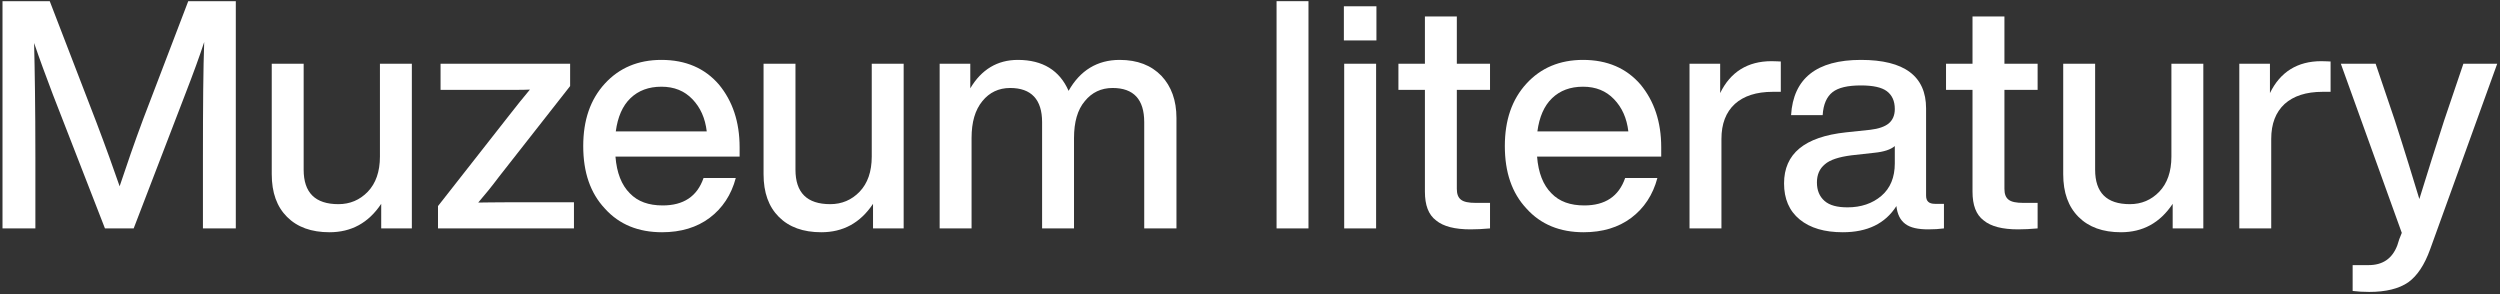
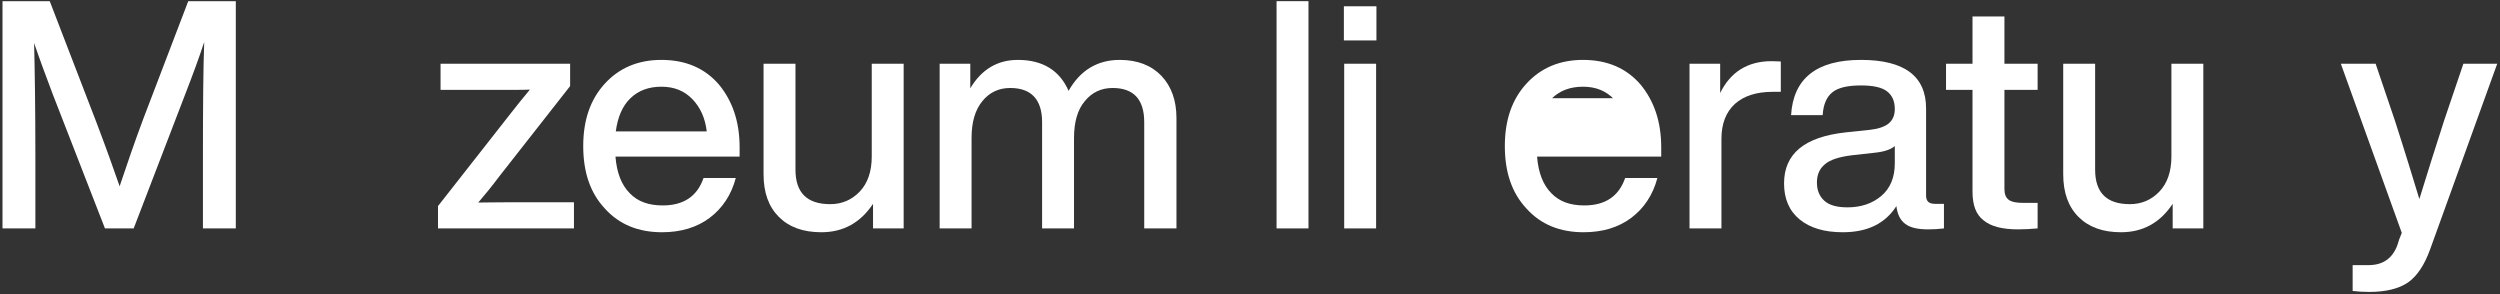
<svg xmlns="http://www.w3.org/2000/svg" width="799" height="94" viewBox="0 0 799 94" fill="none">
  <rect x="0" y="0" width="799" height="94" fill="#333333" stroke="none" />
  <path d="M781.179 38.422L787.299 20.368H798.111L776.691 79.63C774.855 84.73 772.509 88.198 769.653 90.238C766.695 92.278 762.513 93.298 757.209 93.298C755.373 93.298 753.537 93.196 751.905 92.992V84.73H757.005C761.493 84.73 764.553 82.69 766.185 78.406C766.287 77.998 766.491 77.386 766.797 76.468C767.103 75.652 767.409 74.938 767.613 74.428L748.131 20.368H759.249L765.369 38.422C768.633 48.52 771.183 56.884 773.223 63.616C775.875 55.048 778.527 46.582 781.179 38.422Z" fill="white" />
-   <path d="M741.897 19.552C743.325 19.552 744.345 19.654 744.855 19.654V29.344H742.305C737.001 29.344 733.023 30.67 730.167 33.22C727.311 35.872 725.883 39.544 725.883 44.44V73H715.683V20.368H725.475V29.752C728.739 23.02 734.247 19.552 741.897 19.552Z" fill="white" />
  <path d="M693.981 50.05V20.368H704.181V73H694.389V65.146C690.309 71.266 684.801 74.224 677.865 74.224C672.051 74.224 667.563 72.592 664.299 69.328C661.035 66.064 659.403 61.576 659.403 55.66V20.368H669.603V54.232C669.603 61.576 673.275 65.248 680.721 65.248C684.393 65.248 687.555 63.922 690.105 61.27C692.655 58.618 693.981 54.844 693.981 50.05Z" fill="white" />
  <path d="M651.224 20.368V28.732H640.616V60.352C640.616 61.984 641.023 63.106 641.941 63.82C642.859 64.534 644.39 64.84 646.634 64.84H651.224V73C648.98 73.204 646.837 73.306 645.001 73.306C640.003 73.306 636.332 72.388 633.986 70.45C631.538 68.614 630.415 65.554 630.415 61.27V28.732H621.949V20.368H630.415V5.272H640.616V20.368H651.224Z" fill="white" />
  <path d="M618.43 65.146H621.286V73C619.756 73.204 618.124 73.306 616.288 73.306C613.024 73.306 610.576 72.796 608.944 71.572C607.312 70.348 606.394 68.512 606.088 65.86C602.518 71.47 596.806 74.224 588.952 74.224C583.138 74.224 578.548 72.898 575.182 70.144C571.816 67.39 570.184 63.514 570.184 58.618C570.184 49.132 576.712 43.726 589.972 42.298L597.724 41.482C600.376 41.176 602.416 40.462 603.64 39.442C604.864 38.422 605.578 36.892 605.578 34.852C605.578 32.2 604.66 30.364 603.028 29.14C601.396 27.916 598.642 27.304 594.766 27.304C590.482 27.304 587.524 28.018 585.688 29.446C583.852 30.874 582.73 33.322 582.526 36.79H572.428C573.142 25.06 580.588 19.144 594.766 19.144C608.638 19.144 615.574 24.346 615.574 34.648V62.494C615.574 64.33 616.492 65.146 618.43 65.146ZM590.482 66.268C594.766 66.268 598.438 65.044 601.294 62.596C604.15 60.148 605.578 56.68 605.578 52.192V46.684C604.252 47.806 602.11 48.52 599.05 48.826L591.706 49.642C587.728 50.152 584.872 51.07 583.24 52.498C581.506 53.926 580.69 55.864 580.69 58.312C580.69 60.862 581.506 62.8 583.138 64.228C584.77 65.656 587.218 66.268 590.482 66.268Z" fill="white" />
  <path d="M566.186 19.552C567.614 19.552 568.634 19.654 569.144 19.654V29.344H566.594C561.29 29.344 557.312 30.67 554.456 33.22C551.6 35.872 550.172 39.544 550.172 44.44V73H539.972V20.368H549.764V29.752C553.028 23.02 558.536 19.552 566.186 19.552Z" fill="white" />
-   <path d="M530.926 47.092V50.05H491.248C491.656 55.252 493.186 59.128 495.838 61.78C498.388 64.432 501.856 65.656 506.344 65.656C512.974 65.656 517.36 62.8 519.4 56.884H529.702C528.274 62.29 525.418 66.574 521.338 69.634C517.258 72.694 512.158 74.224 506.14 74.224C498.592 74.224 492.472 71.776 487.882 66.676C483.19 61.678 480.946 55.048 480.946 46.684C480.946 38.422 483.19 31.792 487.882 26.692C492.472 21.694 498.49 19.144 505.936 19.144C513.688 19.144 519.808 21.796 524.296 26.998C528.682 32.302 530.926 38.932 530.926 47.092ZM505.936 27.712C501.856 27.712 498.592 28.936 496.042 31.384C493.492 33.832 491.962 37.402 491.35 41.992H520.42C519.91 37.708 518.38 34.342 515.83 31.69C513.28 29.038 510.016 27.712 505.936 27.712Z" fill="white" />
-   <path d="M476.21 20.368V28.732H465.602V60.352C465.602 61.984 466.01 63.106 466.928 63.82C467.846 64.534 469.376 64.84 471.62 64.84H476.21V73C473.966 73.204 471.824 73.306 469.988 73.306C464.99 73.306 461.318 72.388 458.972 70.45C456.524 68.614 455.402 65.554 455.402 61.27V28.732H446.936V20.368H455.402V5.272H465.602V20.368H476.21Z" fill="white" />
+   <path d="M530.926 47.092V50.05H491.248C491.656 55.252 493.186 59.128 495.838 61.78C498.388 64.432 501.856 65.656 506.344 65.656C512.974 65.656 517.36 62.8 519.4 56.884H529.702C528.274 62.29 525.418 66.574 521.338 69.634C517.258 72.694 512.158 74.224 506.14 74.224C498.592 74.224 492.472 71.776 487.882 66.676C483.19 61.678 480.946 55.048 480.946 46.684C480.946 38.422 483.19 31.792 487.882 26.692C492.472 21.694 498.49 19.144 505.936 19.144C513.688 19.144 519.808 21.796 524.296 26.998C528.682 32.302 530.926 38.932 530.926 47.092ZM505.936 27.712C501.856 27.712 498.592 28.936 496.042 31.384H520.42C519.91 37.708 518.38 34.342 515.83 31.69C513.28 29.038 510.016 27.712 505.936 27.712Z" fill="white" />
  <path d="M439.907 12.922H429.503V2.008H439.907V12.922ZM439.805 73H429.605V20.368H439.805V73Z" fill="white" />
  <path d="M418.189 73H407.989V0.376H418.189V73Z" fill="white" />
  <path d="M357.84 19.144C363.552 19.144 367.938 20.878 371.202 24.244C374.364 27.61 375.996 32.098 375.996 37.708V73H365.694V39.034C365.694 31.792 362.328 28.12 355.596 28.12C351.924 28.12 348.966 29.548 346.722 32.302C344.376 35.056 343.254 39.034 343.254 44.134V73H333.054V39.034C333.054 31.792 329.586 28.12 322.854 28.12C319.182 28.12 316.224 29.548 313.98 32.302C311.634 35.158 310.512 39.034 310.512 44.134V73H300.312V20.368H310.104V28.222C313.674 22.204 318.774 19.144 325.302 19.144C333.258 19.144 338.664 22.51 341.52 29.038C345.192 22.51 350.7 19.144 357.84 19.144Z" fill="white" />
  <path d="M278.61 50.05V20.368H288.81V73H279.018V65.146C274.938 71.266 269.43 74.224 262.494 74.224C256.68 74.224 252.192 72.592 248.928 69.328C245.664 66.064 244.032 61.576 244.032 55.66V20.368H254.232V54.232C254.232 61.576 257.904 65.248 265.35 65.248C269.022 65.248 272.184 63.922 274.734 61.27C277.284 58.618 278.61 54.844 278.61 50.05Z" fill="white" />
  <path d="M236.381 47.092V50.05H196.703C197.111 55.252 198.641 59.128 201.293 61.78C203.843 64.432 207.311 65.656 211.799 65.656C218.429 65.656 222.815 62.8 224.855 56.884H235.157C233.729 62.29 230.873 66.574 226.793 69.634C222.713 72.694 217.613 74.224 211.595 74.224C204.047 74.224 197.927 71.776 193.337 66.676C188.645 61.678 186.401 55.048 186.401 46.684C186.401 38.422 188.645 31.792 193.337 26.692C197.927 21.694 203.945 19.144 211.391 19.144C219.143 19.144 225.263 21.796 229.751 26.998C234.137 32.302 236.381 38.932 236.381 47.092ZM211.391 27.712C207.311 27.712 204.047 28.936 201.497 31.384C198.947 33.832 197.417 37.402 196.805 41.992H225.875C225.365 37.708 223.835 34.342 221.285 31.69C218.735 29.038 215.471 27.712 211.391 27.712Z" fill="white" />
  <path d="M163.853 64.636H183.437V73H139.985V65.86L162.629 36.994C165.077 33.832 167.321 31.078 169.361 28.63C167.729 28.732 164.057 28.732 158.345 28.732H140.801V20.368H182.213V27.508L159.569 56.374C157.121 59.638 154.877 62.392 152.837 64.738C154.469 64.738 158.141 64.636 163.853 64.636Z" fill="white" />
-   <path d="M121.427 50.05V20.368H131.627V73H121.835V65.146C117.755 71.266 112.247 74.224 105.311 74.224C99.497 74.224 95.009 72.592 91.745 69.328C88.481 66.064 86.849 61.576 86.849 55.66V20.368H97.049V54.232C97.049 61.576 100.721 65.248 108.167 65.248C111.839 65.248 115.001 63.922 117.551 61.27C120.101 58.618 121.427 54.844 121.427 50.05Z" fill="white" />
  <path d="M45.783 38.014L60.165 0.376H75.363V73H64.857V50.254C64.857 33.934 64.959 21.592 65.265 13.432C63.837 17.818 61.797 23.428 59.145 30.262L42.723 73H33.543L16.917 30.262C14.673 24.346 12.633 18.838 10.899 13.738C11.103 21.898 11.307 34.036 11.307 50.254V73H0.801V0.376H15.897L30.789 39.034C33.849 47.092 36.297 53.926 38.235 59.536C40.479 52.804 42.927 45.664 45.783 38.014Z" fill="white" />
</svg>